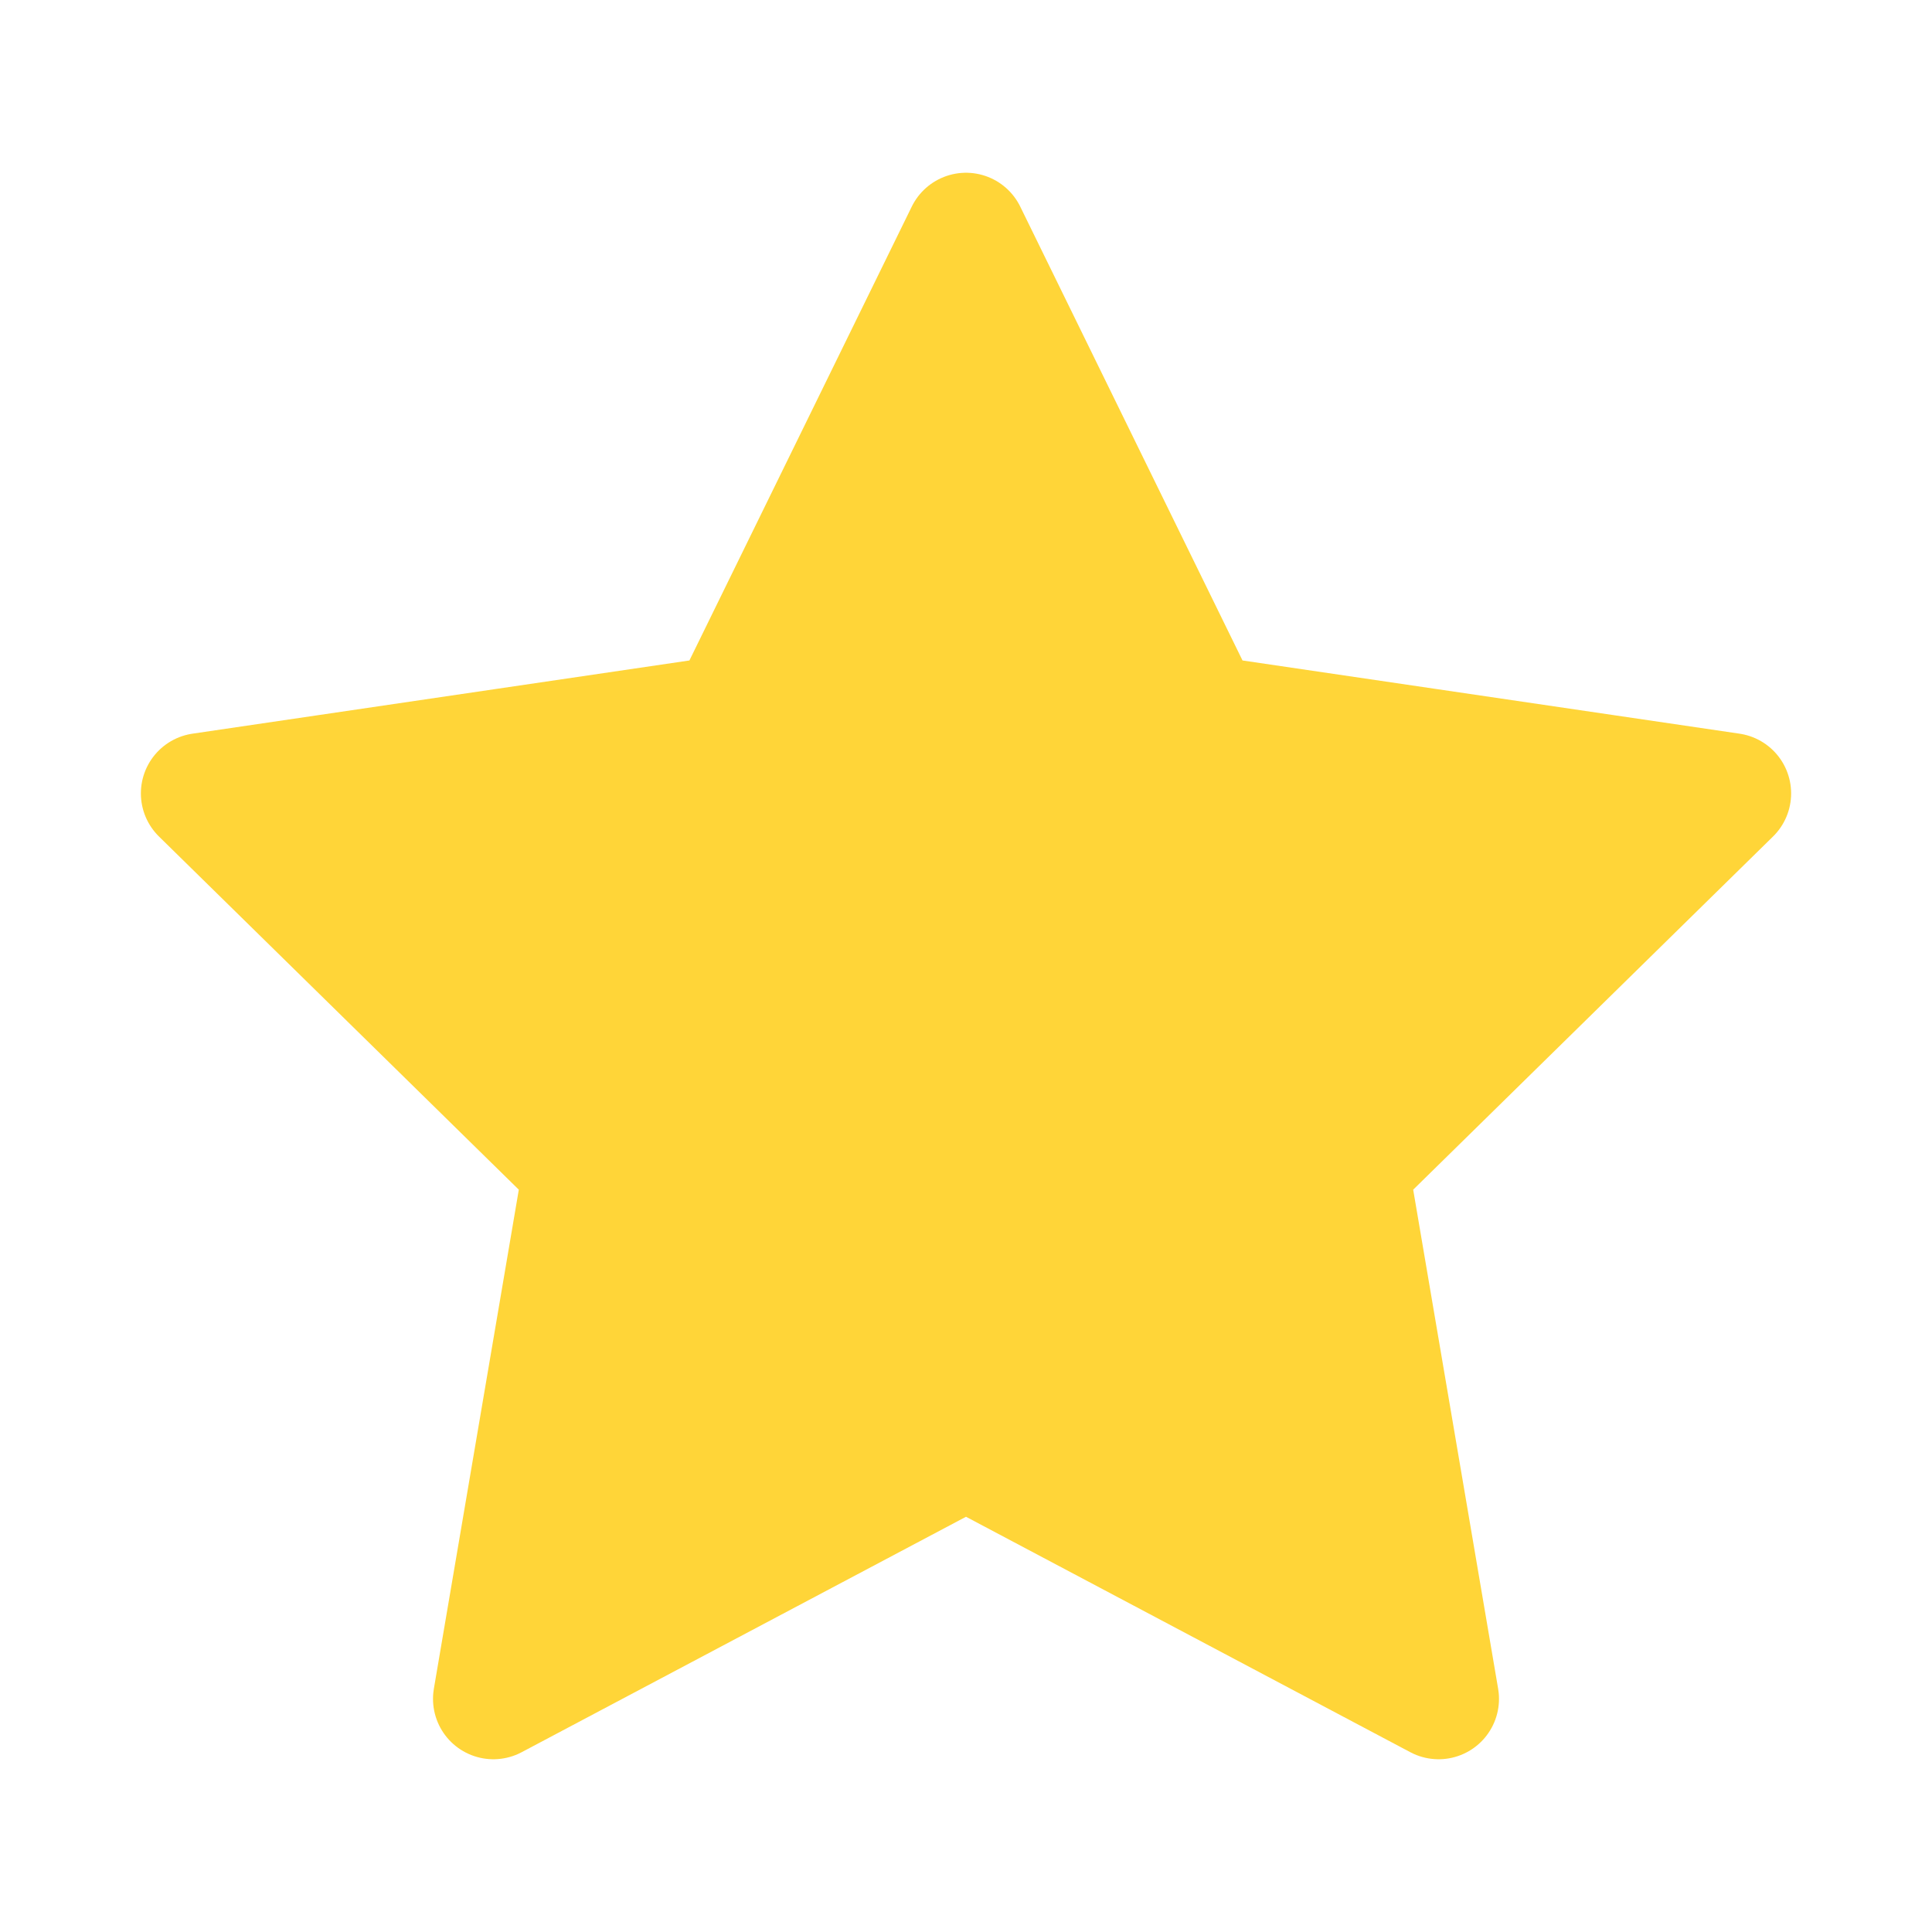
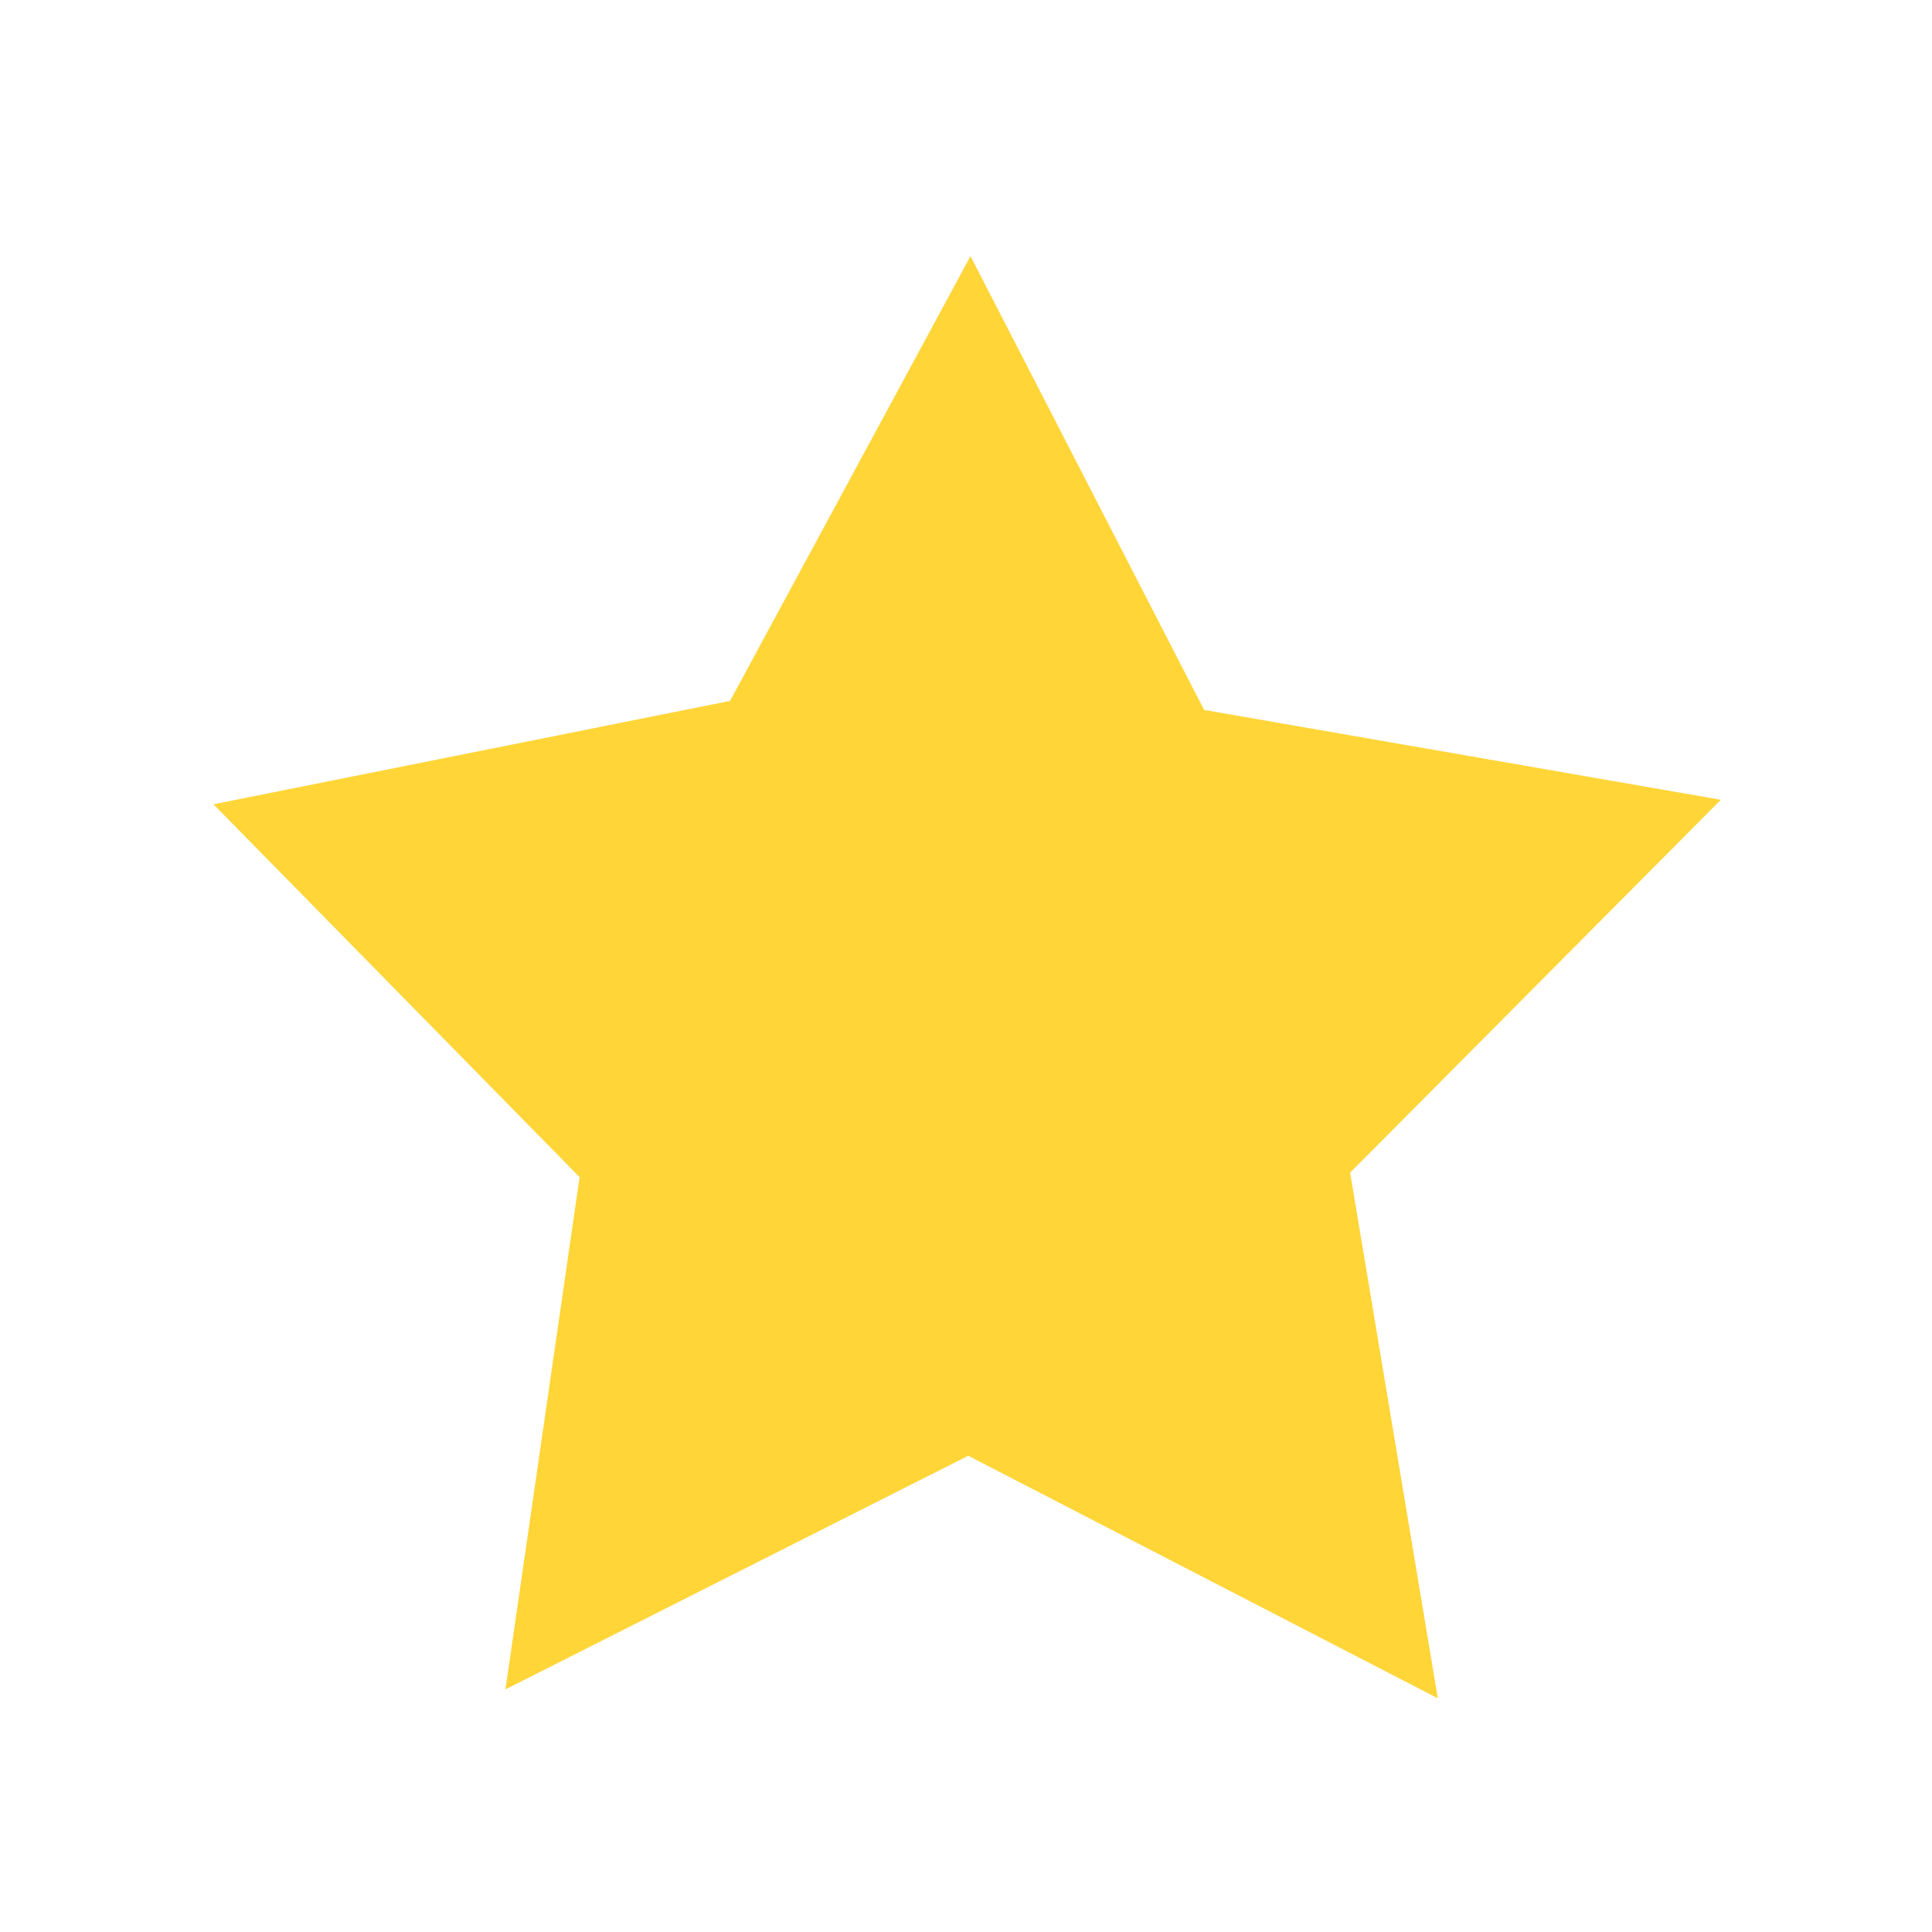
<svg xmlns="http://www.w3.org/2000/svg" width="24" height="24" viewBox="0 0 24 24" fill="none">
-   <path fill-rule="evenodd" clip-rule="evenodd" d="M 12 2.896 L 14.935 8.889 L 21.5 9.856 L 16.75 14.518 L 17.871 21.104 L 12 17.993 L 6.129 21.104 L 7.25 14.518 L 2.5 9.856 L 9.064 8.889 L 12 2.896 Z" stroke-width="1.5" stroke-linecap="round" stroke-linejoin="round" style="stroke: #ffd538; paint-order: fill;" />
  <path style="stroke: rgb(0, 0, 0); stroke-width: 0px; fill: #ffd538;" d="M 12.056 3.182 L 9.069 8.707 L 2.652 9.991 L 7.2 14.623 L 6.279 20.986 L 12.028 18.084 L 17.861 21.097 L 16.772 14.567 L 21.377 9.935 L 14.958 8.819 L 12.056 3.182 Z" />
</svg>